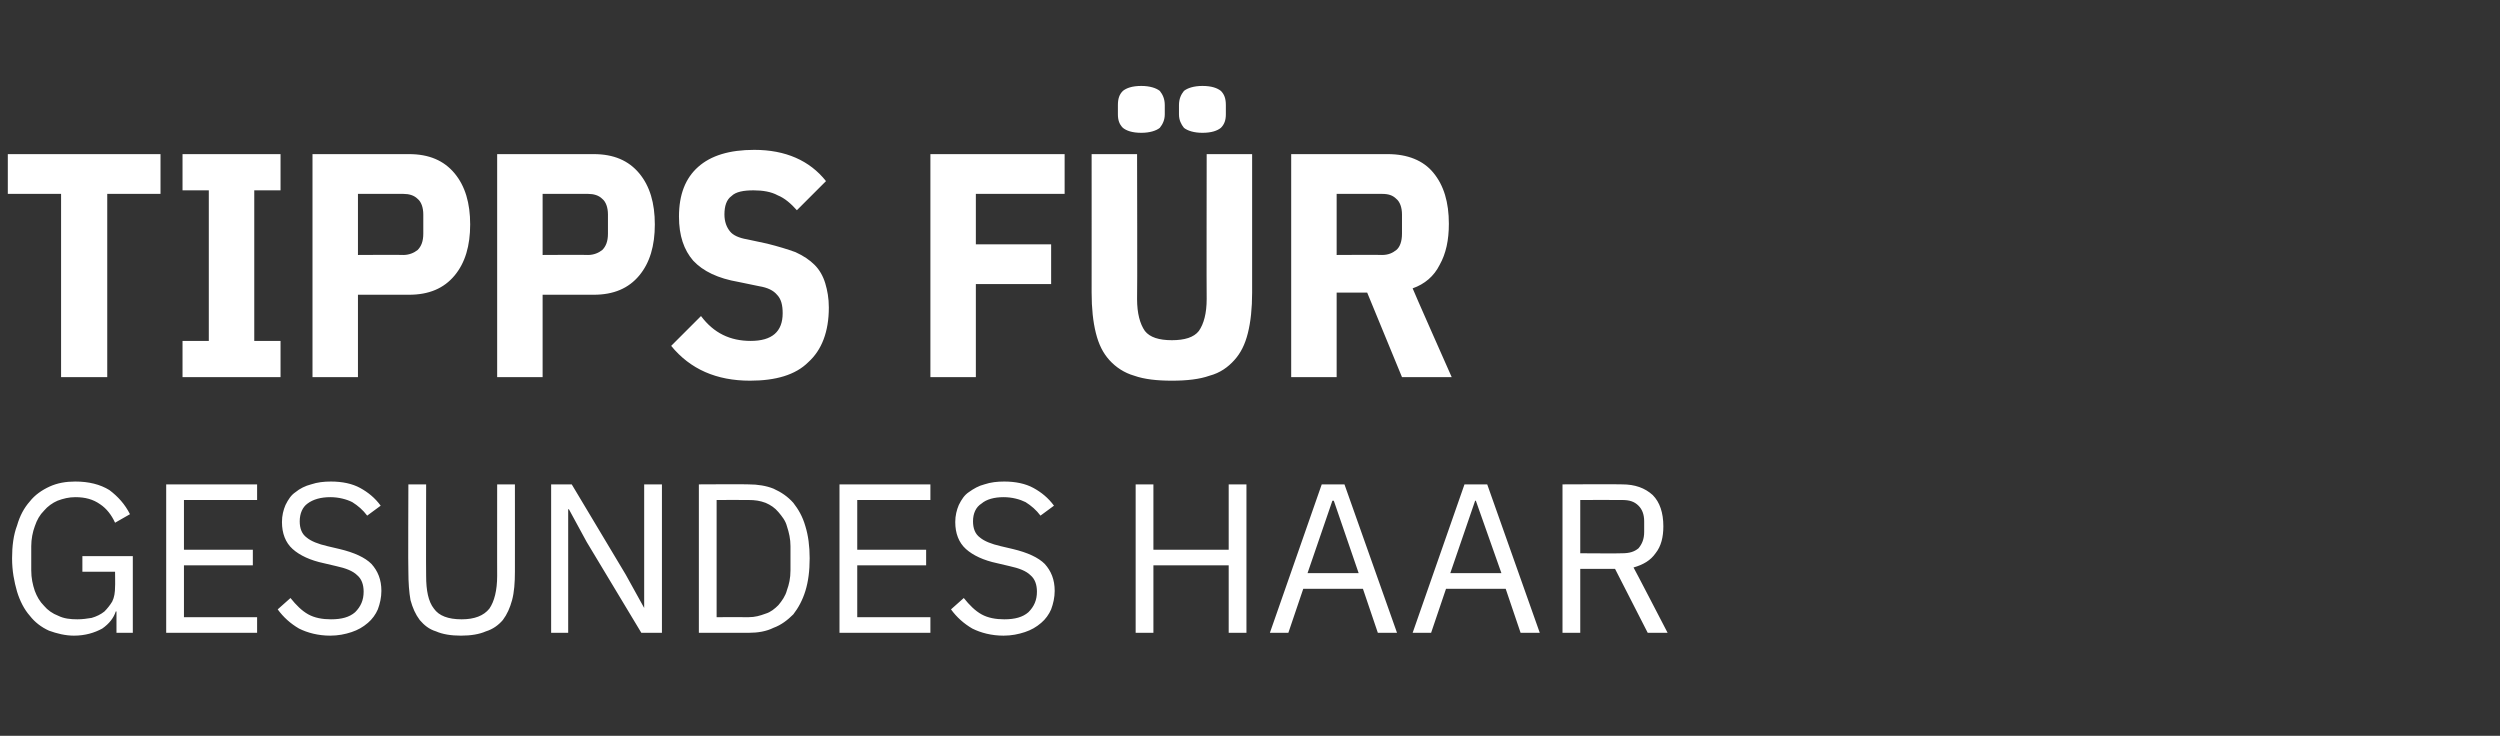
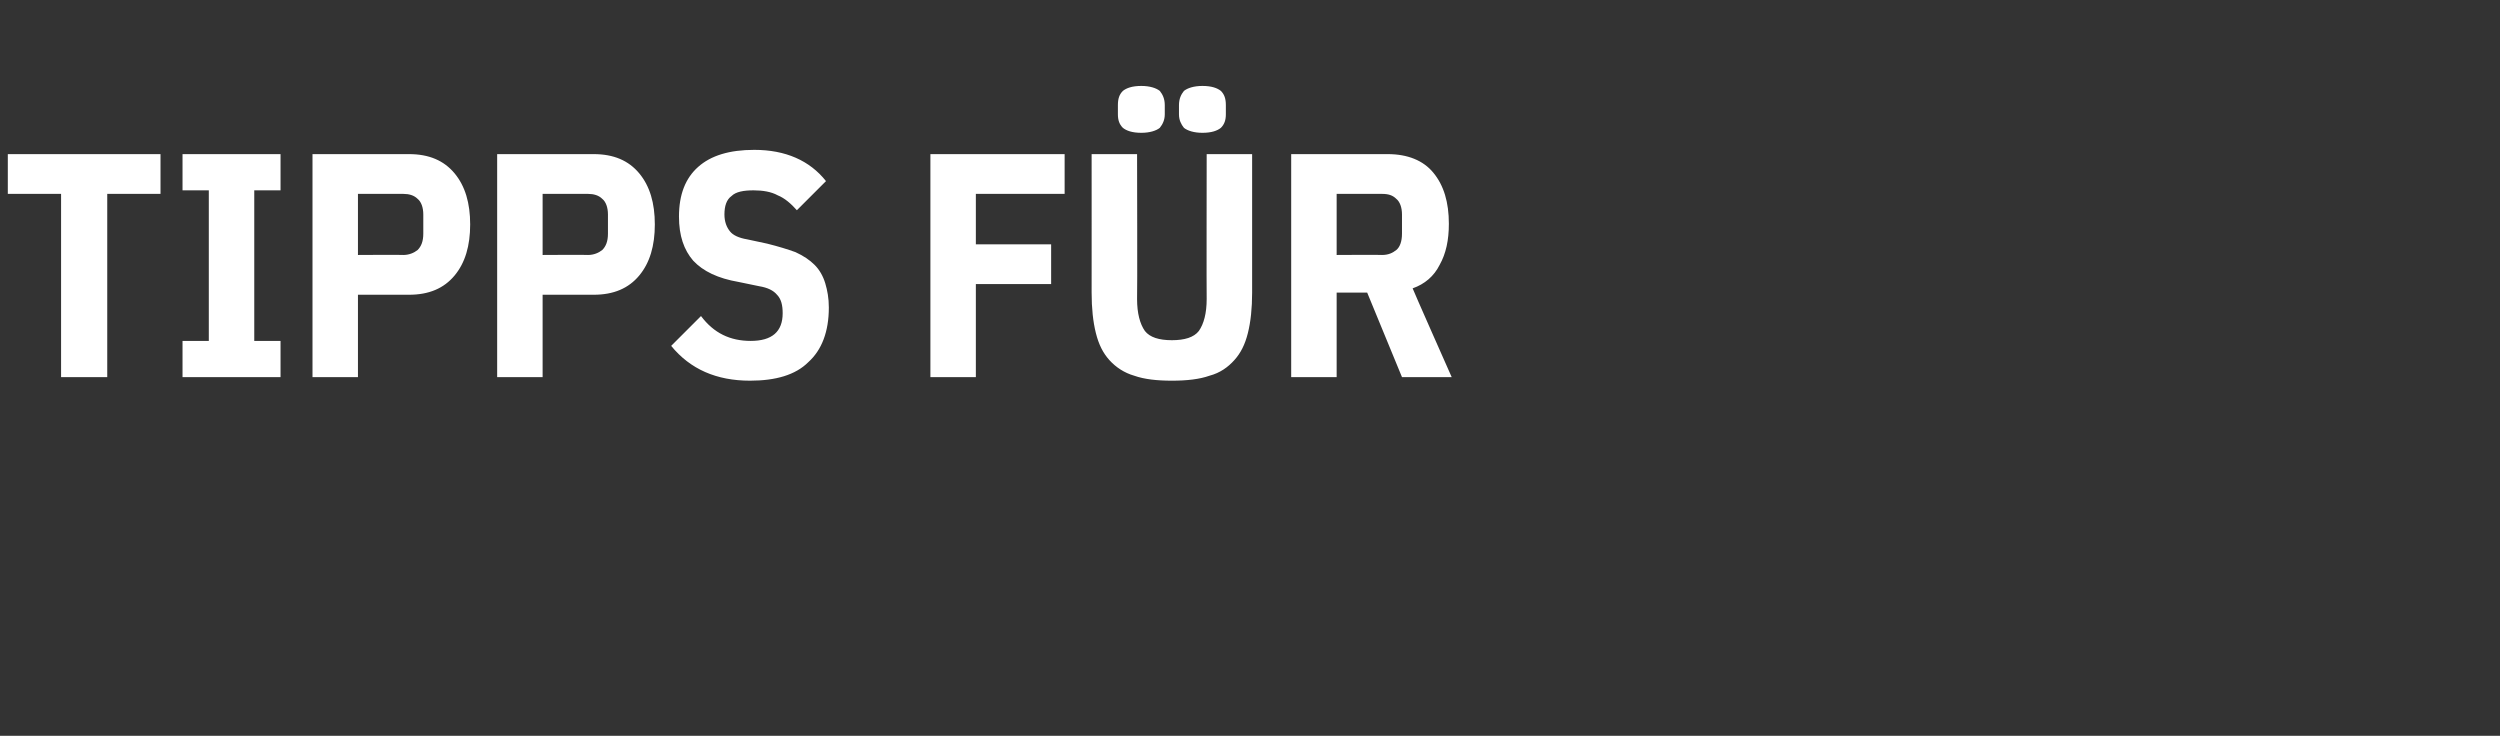
<svg xmlns="http://www.w3.org/2000/svg" version="1.1" width="352px" height="103.6px" viewBox="0 -18 352 103.6" style="top:-18px">
  <rect x="0" y="-18" width="352" height="103.6" fill="#333333" stroke="none" />
  <desc>Tipps f r gesundes haar</desc>
  <defs />
  <g id="Polygon73802">
-     <path d="M 16.4 68.1 C 16.4 68.1 16.26 68.07 16.3 68.1 C 16 69 15.4 69.8 14.4 70.5 C 13.3 71.1 12 71.5 10.4 71.5 C 9.2 71.5 8 71.2 6.9 70.8 C 5.8 70.3 4.9 69.6 4.2 68.7 C 3.4 67.8 2.8 66.6 2.4 65.3 C 2 63.9 1.7 62.4 1.7 60.6 C 1.7 58.9 1.9 57.3 2.4 56 C 2.8 54.6 3.4 53.5 4.2 52.6 C 4.9 51.7 5.9 51 7 50.5 C 8.1 50 9.3 49.8 10.6 49.8 C 12.5 49.8 14.1 50.2 15.4 51 C 16.6 51.9 17.6 53 18.3 54.4 C 18.3 54.4 16.2 55.6 16.2 55.6 C 15.7 54.5 15 53.6 14.1 53 C 13.1 52.3 12 52 10.6 52 C 9.7 52 8.9 52.2 8.1 52.5 C 7.4 52.8 6.7 53.3 6.2 53.9 C 5.6 54.5 5.2 55.2 4.9 56.1 C 4.6 56.9 4.4 57.9 4.4 58.9 C 4.4 58.9 4.4 62.3 4.4 62.3 C 4.4 63.4 4.6 64.3 4.9 65.2 C 5.2 66 5.6 66.7 6.2 67.3 C 6.7 67.9 7.4 68.4 8.2 68.7 C 9 69.1 9.9 69.2 10.9 69.2 C 11.6 69.2 12.3 69.1 12.9 69 C 13.6 68.8 14.2 68.5 14.7 68.1 C 15.1 67.7 15.5 67.2 15.8 66.7 C 16.1 66.1 16.2 65.4 16.2 64.6 C 16.23 64.63 16.2 62.5 16.2 62.5 L 11.6 62.5 L 11.6 60.3 L 18.7 60.3 L 18.7 71.1 L 16.4 71.1 L 16.4 68.1 Z M 23.4 71.1 L 23.4 50.2 L 36.2 50.2 L 36.2 52.4 L 25.9 52.4 L 25.9 59.4 L 35.6 59.4 L 35.6 61.6 L 25.9 61.6 L 25.9 68.9 L 36.2 68.9 L 36.2 71.1 L 23.4 71.1 Z M 46.5 71.5 C 44.8 71.5 43.3 71.1 42.1 70.5 C 40.9 69.8 39.9 68.9 39.1 67.8 C 39.1 67.8 40.9 66.2 40.9 66.2 C 41.7 67.2 42.5 68 43.4 68.5 C 44.3 69 45.4 69.2 46.6 69.2 C 48.1 69.2 49.2 68.9 50 68.2 C 50.8 67.4 51.2 66.5 51.2 65.3 C 51.2 64.3 50.9 63.5 50.3 63 C 49.7 62.4 48.7 62 47.3 61.7 C 47.3 61.7 45.6 61.3 45.6 61.3 C 43.7 60.9 42.2 60.2 41.2 59.3 C 40.2 58.4 39.7 57.1 39.7 55.5 C 39.7 54.6 39.9 53.8 40.2 53.1 C 40.6 52.3 41 51.7 41.6 51.3 C 42.2 50.8 43 50.4 43.8 50.2 C 44.7 49.9 45.6 49.8 46.6 49.8 C 48.2 49.8 49.6 50.1 50.7 50.7 C 51.8 51.3 52.8 52.1 53.6 53.2 C 53.6 53.2 51.7 54.6 51.7 54.6 C 51.1 53.8 50.4 53.2 49.6 52.7 C 48.8 52.3 47.7 52 46.5 52 C 45.2 52 44.1 52.3 43.3 52.9 C 42.6 53.4 42.2 54.3 42.2 55.4 C 42.2 56.4 42.5 57.2 43.2 57.7 C 43.8 58.2 44.8 58.6 46.1 58.9 C 46.1 58.9 47.8 59.3 47.8 59.3 C 49.9 59.8 51.4 60.5 52.3 61.4 C 53.2 62.4 53.7 63.6 53.7 65.2 C 53.7 66.1 53.5 67 53.2 67.8 C 52.9 68.5 52.4 69.2 51.8 69.7 C 51.1 70.3 50.4 70.7 49.5 71 C 48.6 71.3 47.6 71.5 46.5 71.5 Z M 60 50.2 C 60 50.2 59.97 63.14 60 63.1 C 60 65.1 60.3 66.7 61.1 67.7 C 61.8 68.7 63.1 69.2 65 69.2 C 66.8 69.2 68.1 68.7 68.9 67.7 C 69.6 66.7 70 65.1 70 63.1 C 69.99 63.14 70 50.2 70 50.2 L 72.5 50.2 C 72.5 50.2 72.51 62.52 72.5 62.5 C 72.5 64 72.4 65.4 72.1 66.5 C 71.8 67.6 71.4 68.5 70.8 69.3 C 70.2 70 69.4 70.6 68.4 70.9 C 67.5 71.3 66.3 71.5 64.9 71.5 C 63.5 71.5 62.3 71.3 61.4 70.9 C 60.4 70.6 59.7 70 59.1 69.3 C 58.5 68.5 58.1 67.6 57.8 66.5 C 57.6 65.4 57.5 64 57.5 62.5 C 57.45 62.52 57.5 50.2 57.5 50.2 L 60 50.2 Z M 82.6 58.3 L 80.1 53.7 L 80 53.7 L 80 71.1 L 77.6 71.1 L 77.6 50.2 L 80.5 50.2 L 88.1 62.9 L 90.7 67.6 L 90.7 67.6 L 90.7 50.2 L 93.2 50.2 L 93.2 71.1 L 90.3 71.1 L 82.6 58.3 Z M 98.4 50.2 C 98.4 50.2 105.4 50.16 105.4 50.2 C 106.7 50.2 107.9 50.4 108.9 50.8 C 110 51.3 110.9 51.9 111.7 52.8 C 112.4 53.7 113 54.7 113.4 56.1 C 113.8 57.4 114 58.9 114 60.6 C 114 62.4 113.8 63.9 113.4 65.2 C 113 66.5 112.4 67.6 111.7 68.5 C 110.9 69.3 110 70 108.9 70.4 C 107.9 70.9 106.7 71.1 105.4 71.1 C 105.4 71.1 98.4 71.1 98.4 71.1 L 98.4 50.2 Z M 105.4 68.9 C 106.3 68.9 107 68.7 107.8 68.4 C 108.5 68.2 109.1 67.7 109.6 67.2 C 110.1 66.6 110.6 65.9 110.8 65.1 C 111.1 64.3 111.3 63.4 111.3 62.3 C 111.3 62.3 111.3 58.9 111.3 58.9 C 111.3 57.9 111.1 57 110.8 56.1 C 110.6 55.3 110.1 54.7 109.6 54.1 C 109.1 53.5 108.5 53.1 107.8 52.8 C 107 52.5 106.3 52.4 105.4 52.4 C 105.4 52.38 100.9 52.4 100.9 52.4 L 100.9 68.9 C 100.9 68.9 105.4 68.88 105.4 68.9 Z M 118.2 71.1 L 118.2 50.2 L 131 50.2 L 131 52.4 L 120.7 52.4 L 120.7 59.4 L 130.4 59.4 L 130.4 61.6 L 120.7 61.6 L 120.7 68.9 L 131 68.9 L 131 71.1 L 118.2 71.1 Z M 141.3 71.5 C 139.6 71.5 138.1 71.1 136.9 70.5 C 135.7 69.8 134.7 68.9 133.9 67.8 C 133.9 67.8 135.7 66.2 135.7 66.2 C 136.5 67.2 137.3 68 138.2 68.5 C 139.1 69 140.2 69.2 141.4 69.2 C 142.9 69.2 144 68.9 144.8 68.2 C 145.6 67.4 146 66.5 146 65.3 C 146 64.3 145.7 63.5 145.1 63 C 144.5 62.4 143.5 62 142.1 61.7 C 142.1 61.7 140.4 61.3 140.4 61.3 C 138.5 60.9 137 60.2 136 59.3 C 135 58.4 134.5 57.1 134.5 55.5 C 134.5 54.6 134.7 53.8 135 53.1 C 135.4 52.3 135.8 51.7 136.4 51.3 C 137.1 50.8 137.8 50.4 138.6 50.2 C 139.5 49.9 140.4 49.8 141.4 49.8 C 143 49.8 144.4 50.1 145.5 50.7 C 146.6 51.3 147.6 52.1 148.4 53.2 C 148.4 53.2 146.5 54.6 146.5 54.6 C 145.9 53.8 145.2 53.2 144.4 52.7 C 143.6 52.3 142.5 52 141.3 52 C 140 52 138.9 52.3 138.2 52.9 C 137.4 53.4 137 54.3 137 55.4 C 137 56.4 137.3 57.2 138 57.7 C 138.6 58.2 139.6 58.6 140.9 58.9 C 140.9 58.9 142.6 59.3 142.6 59.3 C 144.7 59.8 146.2 60.5 147.1 61.4 C 148 62.4 148.5 63.6 148.5 65.2 C 148.5 66.1 148.3 67 148 67.8 C 147.7 68.5 147.2 69.2 146.6 69.7 C 145.9 70.3 145.2 70.7 144.3 71 C 143.4 71.3 142.4 71.5 141.3 71.5 Z M 173 61.6 L 162.4 61.6 L 162.4 71.1 L 159.9 71.1 L 159.9 50.2 L 162.4 50.2 L 162.4 59.4 L 173 59.4 L 173 50.2 L 175.5 50.2 L 175.5 71.1 L 173 71.1 L 173 61.6 Z M 194 71.1 L 191.9 64.9 L 183.5 64.9 L 181.4 71.1 L 178.8 71.1 L 186.1 50.2 L 189.3 50.2 L 196.7 71.1 L 194 71.1 Z M 187.8 52.5 L 187.6 52.5 L 184.1 62.7 L 191.3 62.7 L 187.8 52.5 Z M 214.1 71.1 L 212 64.9 L 203.6 64.9 L 201.5 71.1 L 198.9 71.1 L 206.2 50.2 L 209.4 50.2 L 216.8 71.1 L 214.1 71.1 Z M 207.8 52.5 L 207.7 52.5 L 204.2 62.7 L 211.4 62.7 L 207.8 52.5 Z M 222.5 71.1 L 220 71.1 L 220 50.2 C 220 50.2 228.36 50.16 228.4 50.2 C 230.2 50.2 231.6 50.7 232.7 51.7 C 233.7 52.7 234.2 54.2 234.2 56.1 C 234.2 57.6 233.9 58.9 233.1 59.9 C 232.4 60.9 231.4 61.5 230 61.9 C 230.01 61.86 234.8 71.1 234.8 71.1 L 232 71.1 L 227.4 62.1 L 222.5 62.1 L 222.5 71.1 Z M 228.4 59.9 C 229.4 59.9 230.1 59.7 230.7 59.2 C 231.2 58.6 231.5 57.9 231.5 56.9 C 231.5 56.9 231.5 55.4 231.5 55.4 C 231.5 54.4 231.2 53.7 230.7 53.2 C 230.1 52.6 229.4 52.4 228.4 52.4 C 228.36 52.38 222.5 52.4 222.5 52.4 L 222.5 59.9 C 222.5 59.9 228.36 59.94 228.4 59.9 Z " stroke="none" fill="#fff" />
-   </g>
+     </g>
  <g id="Polygon73801">
    <path d="M 15.1 9.3 L 15.1 35.1 L 8.6 35.1 L 8.6 9.3 L 1.1 9.3 L 1.1 3.7 L 22.6 3.7 L 22.6 9.3 L 15.1 9.3 Z M 25.7 35.1 L 25.7 30 L 29.4 30 L 29.4 8.8 L 25.7 8.8 L 25.7 3.7 L 39.5 3.7 L 39.5 8.8 L 35.8 8.8 L 35.8 30 L 39.5 30 L 39.5 35.1 L 25.7 35.1 Z M 44 35.1 L 44 3.7 C 44 3.7 57.58 3.69 57.6 3.7 C 60.4 3.7 62.5 4.6 64 6.4 C 65.5 8.2 66.2 10.6 66.2 13.6 C 66.2 16.6 65.5 19 64 20.8 C 62.5 22.6 60.4 23.5 57.6 23.5 C 57.58 23.49 50.4 23.5 50.4 23.5 L 50.4 35.1 L 44 35.1 Z M 50.4 17.9 C 50.4 17.9 56.77 17.86 56.8 17.9 C 57.6 17.9 58.3 17.6 58.8 17.2 C 59.3 16.7 59.6 16 59.6 14.9 C 59.6 14.9 59.6 12.2 59.6 12.2 C 59.6 11.2 59.3 10.4 58.8 10 C 58.3 9.5 57.6 9.3 56.8 9.3 C 56.77 9.31 50.4 9.3 50.4 9.3 L 50.4 17.9 Z M 70 35.1 L 70 3.7 C 70 3.7 83.57 3.69 83.6 3.7 C 86.4 3.7 88.5 4.6 90 6.4 C 91.5 8.2 92.2 10.6 92.2 13.6 C 92.2 16.6 91.5 19 90 20.8 C 88.5 22.6 86.4 23.5 83.6 23.5 C 83.57 23.49 76.4 23.5 76.4 23.5 L 76.4 35.1 L 70 35.1 Z M 76.4 17.9 C 76.4 17.9 82.76 17.86 82.8 17.9 C 83.6 17.9 84.3 17.6 84.8 17.2 C 85.3 16.7 85.6 16 85.6 14.9 C 85.6 14.9 85.6 12.2 85.6 12.2 C 85.6 11.2 85.3 10.4 84.8 10 C 84.3 9.5 83.6 9.3 82.8 9.3 C 82.76 9.31 76.4 9.3 76.4 9.3 L 76.4 17.9 Z M 105.6 35.6 C 100.9 35.6 97.2 34 94.5 30.7 C 94.5 30.7 98.7 26.5 98.7 26.5 C 100.5 28.9 102.8 30 105.7 30 C 108.7 30 110.2 28.7 110.2 26.1 C 110.2 25 110 24.1 109.4 23.5 C 108.9 22.9 108.1 22.5 106.9 22.3 C 106.9 22.3 104 21.7 104 21.7 C 101.1 21.2 99 20.2 97.6 18.7 C 96.3 17.2 95.6 15.2 95.6 12.5 C 95.6 9.4 96.5 7.1 98.3 5.5 C 100.1 3.9 102.7 3.1 106.2 3.1 C 110.6 3.1 114 4.6 116.3 7.5 C 116.3 7.5 112.2 11.6 112.2 11.6 C 111.4 10.7 110.5 9.9 109.5 9.5 C 108.6 9 107.4 8.8 106.1 8.8 C 104.7 8.8 103.6 9 103 9.6 C 102.3 10.1 102 11 102 12.2 C 102 13.2 102.3 14 102.8 14.6 C 103.2 15.1 104 15.5 105.2 15.7 C 105.2 15.7 108 16.3 108 16.3 C 109.6 16.7 110.9 17.1 112 17.5 C 113.1 18 114 18.6 114.7 19.3 C 115.4 20 115.9 20.9 116.2 21.9 C 116.5 22.9 116.7 24 116.7 25.3 C 116.7 28.7 115.7 31.3 113.8 33 C 112 34.8 109.2 35.6 105.6 35.6 Z M 131 35.1 L 131 3.7 L 149.9 3.7 L 149.9 9.3 L 137.4 9.3 L 137.4 16.4 L 148 16.4 L 148 22 L 137.4 22 L 137.4 35.1 L 131 35.1 Z M 160.1 3.7 C 160.1 3.7 160.15 24.07 160.1 24.1 C 160.1 26.1 160.5 27.6 161.2 28.6 C 161.9 29.5 163.2 29.9 165 29.9 C 166.8 29.9 168.1 29.5 168.8 28.6 C 169.5 27.6 169.9 26.1 169.9 24.1 C 169.87 24.07 169.9 3.7 169.9 3.7 L 176.3 3.7 C 176.3 3.7 176.3 23.22 176.3 23.2 C 176.3 25.4 176.1 27.3 175.7 28.9 C 175.3 30.5 174.7 31.7 173.8 32.7 C 172.9 33.7 171.8 34.5 170.3 34.9 C 168.9 35.4 167.1 35.6 165 35.6 C 162.9 35.6 161.1 35.4 159.7 34.9 C 158.3 34.5 157.1 33.7 156.2 32.7 C 155.3 31.7 154.7 30.5 154.3 28.9 C 153.9 27.3 153.7 25.4 153.7 23.2 C 153.71 23.22 153.7 3.7 153.7 3.7 L 160.1 3.7 Z M 160.7 0.7 C 159.4 0.7 158.6 0.4 158.1 0 C 157.6 -0.5 157.4 -1.1 157.4 -1.9 C 157.4 -1.9 157.4 -3.2 157.4 -3.2 C 157.4 -4.1 157.6 -4.7 158.1 -5.2 C 158.6 -5.6 159.4 -5.9 160.7 -5.9 C 161.9 -5.9 162.8 -5.6 163.3 -5.2 C 163.7 -4.7 164 -4.1 164 -3.2 C 164 -3.2 164 -1.9 164 -1.9 C 164 -1.1 163.7 -0.5 163.3 0 C 162.8 0.4 161.9 0.7 160.7 0.7 Z M 169.3 0.7 C 168.1 0.7 167.2 0.4 166.7 0 C 166.3 -0.5 166 -1.1 166 -1.9 C 166 -1.9 166 -3.2 166 -3.2 C 166 -4.1 166.3 -4.7 166.7 -5.2 C 167.2 -5.6 168.1 -5.9 169.3 -5.9 C 170.6 -5.9 171.4 -5.6 171.9 -5.2 C 172.4 -4.7 172.6 -4.1 172.6 -3.2 C 172.6 -3.2 172.6 -1.9 172.6 -1.9 C 172.6 -1.1 172.4 -0.5 171.9 0 C 171.4 0.4 170.6 0.7 169.3 0.7 Z M 188.2 35.1 L 181.8 35.1 L 181.8 3.7 C 181.8 3.7 195.4 3.69 195.4 3.7 C 198.2 3.7 200.4 4.6 201.8 6.3 C 203.3 8.1 204 10.5 204 13.5 C 204 15.8 203.6 17.7 202.7 19.3 C 201.9 20.9 200.6 22 198.9 22.6 C 198.87 22.63 204.4 35.1 204.4 35.1 L 197.4 35.1 L 192.5 23.2 L 188.2 23.2 L 188.2 35.1 Z M 194.6 17.9 C 195.5 17.9 196.1 17.6 196.6 17.2 C 197.1 16.8 197.4 16 197.4 14.9 C 197.4 14.9 197.4 12.2 197.4 12.2 C 197.4 11.2 197.1 10.4 196.6 10 C 196.1 9.5 195.5 9.3 194.6 9.3 C 194.59 9.31 188.2 9.3 188.2 9.3 L 188.2 17.9 C 188.2 17.9 194.59 17.86 194.6 17.9 Z " stroke="none" fill="#fff" />
  </g>
</svg>